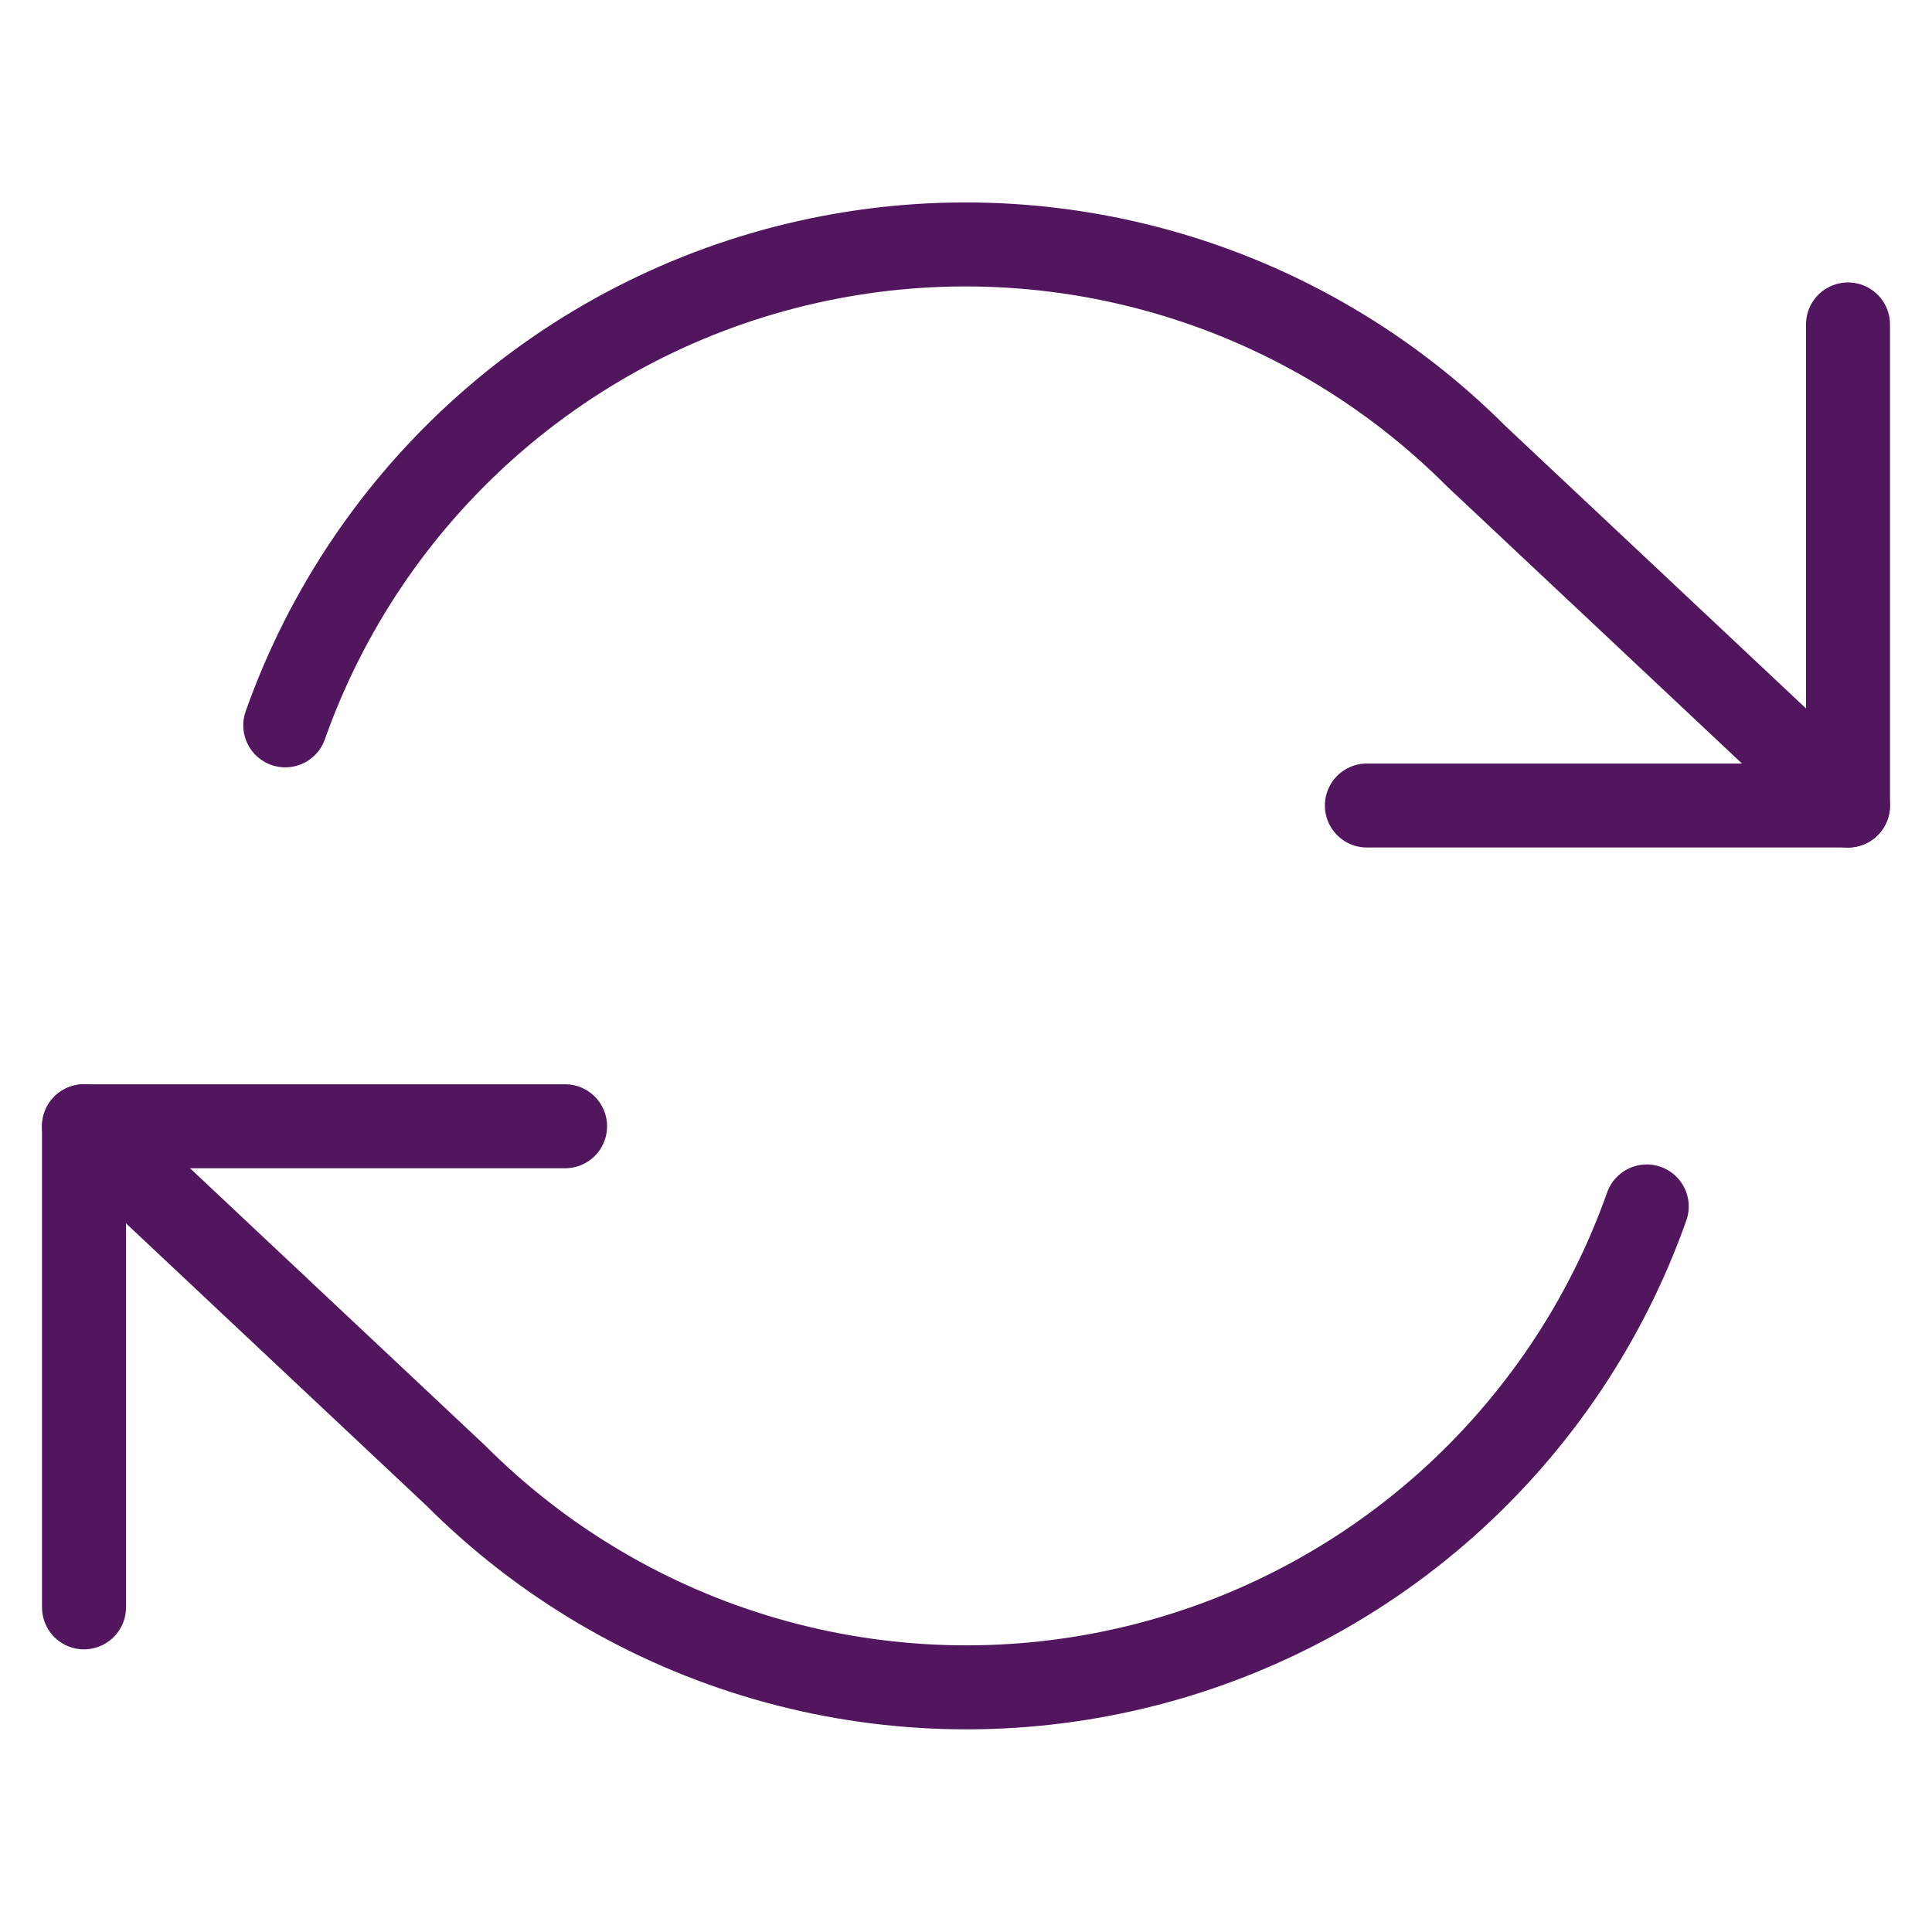
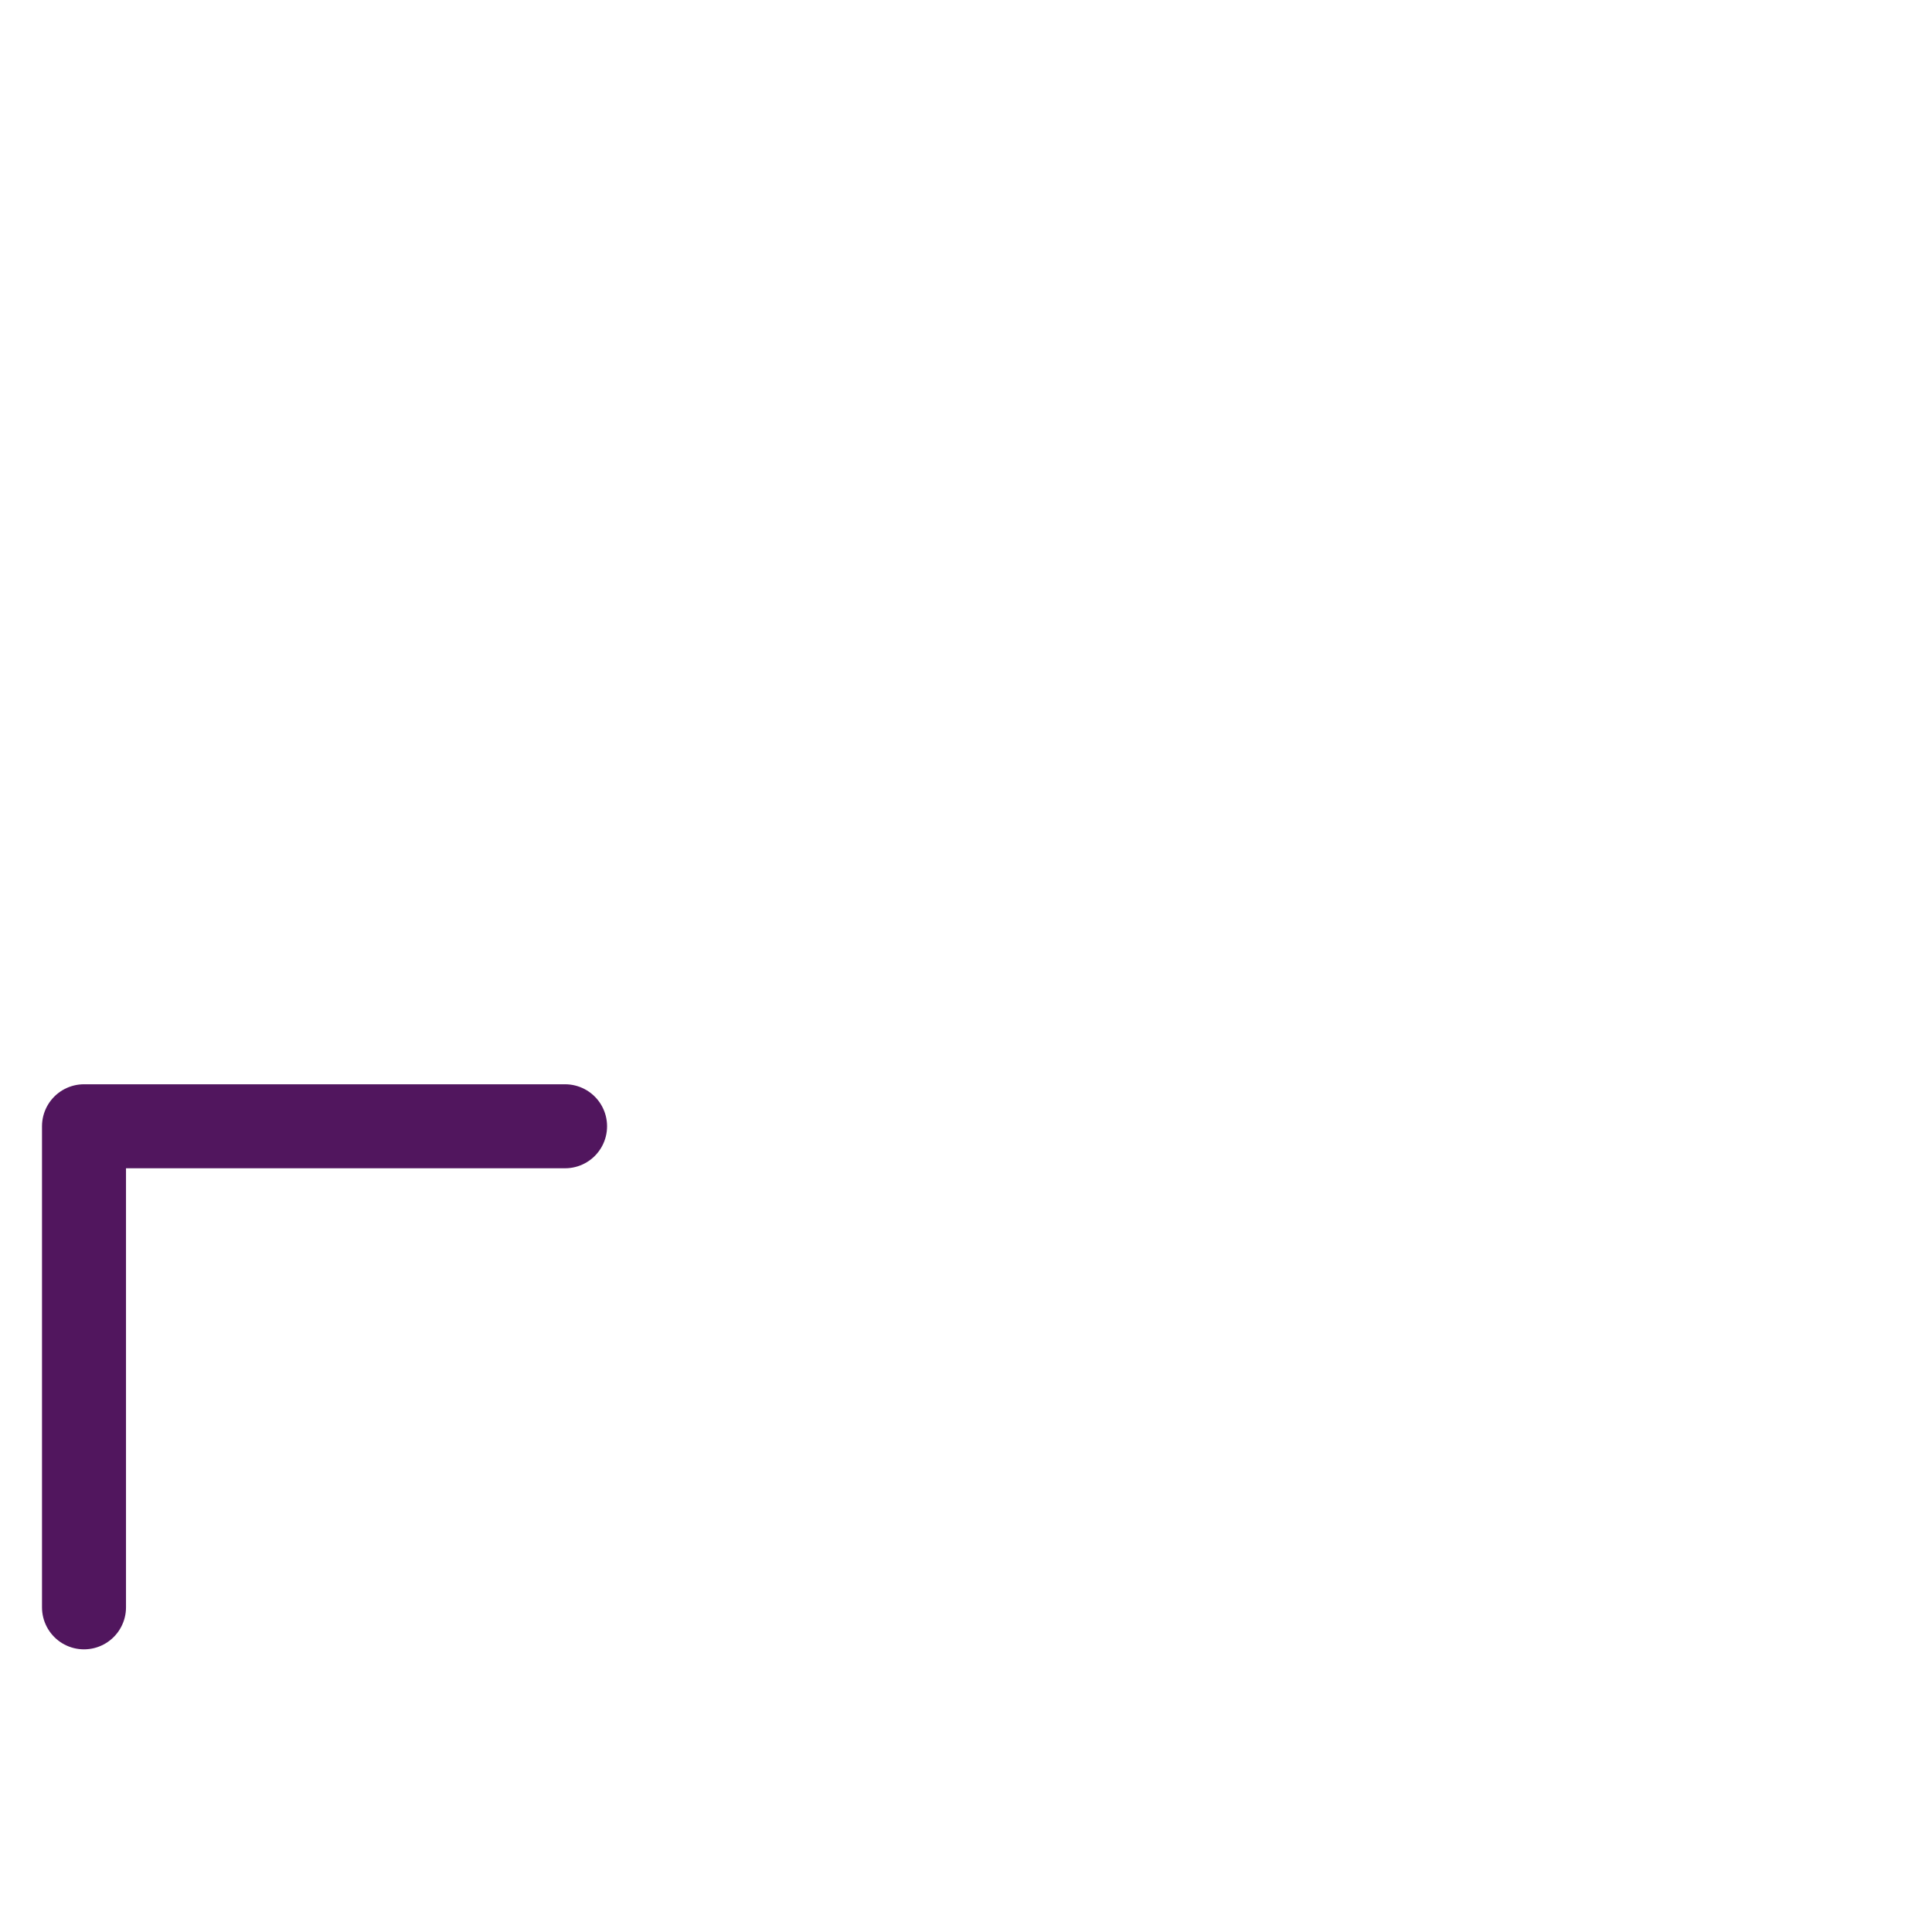
<svg xmlns="http://www.w3.org/2000/svg" width="46" height="46" viewBox="0 0 46 46" fill="none">
-   <path d="M44 7.725V19.179H32.545" stroke="#51165E" stroke-width="2" stroke-linecap="round" stroke-linejoin="round" />
  <path d="M2 38.27V26.816H13.454" stroke="#51165E" stroke-width="2" stroke-linecap="round" stroke-linejoin="round" />
-   <path d="M6.792 17.27C7.76 14.534 9.406 12.088 11.575 10.16C13.744 8.232 16.367 6.884 19.198 6.244C22.029 5.603 24.975 5.69 27.764 6.497C30.552 7.303 33.09 8.803 35.142 10.856L44 19.179M2 26.816L10.858 35.139C12.91 37.192 15.448 38.692 18.236 39.498C21.025 40.305 23.971 40.392 26.802 39.751C29.633 39.111 32.256 37.764 34.425 35.836C36.594 33.907 38.24 31.461 39.208 28.725" stroke="#51165E" stroke-width="2" stroke-linecap="round" stroke-linejoin="round" />
</svg>